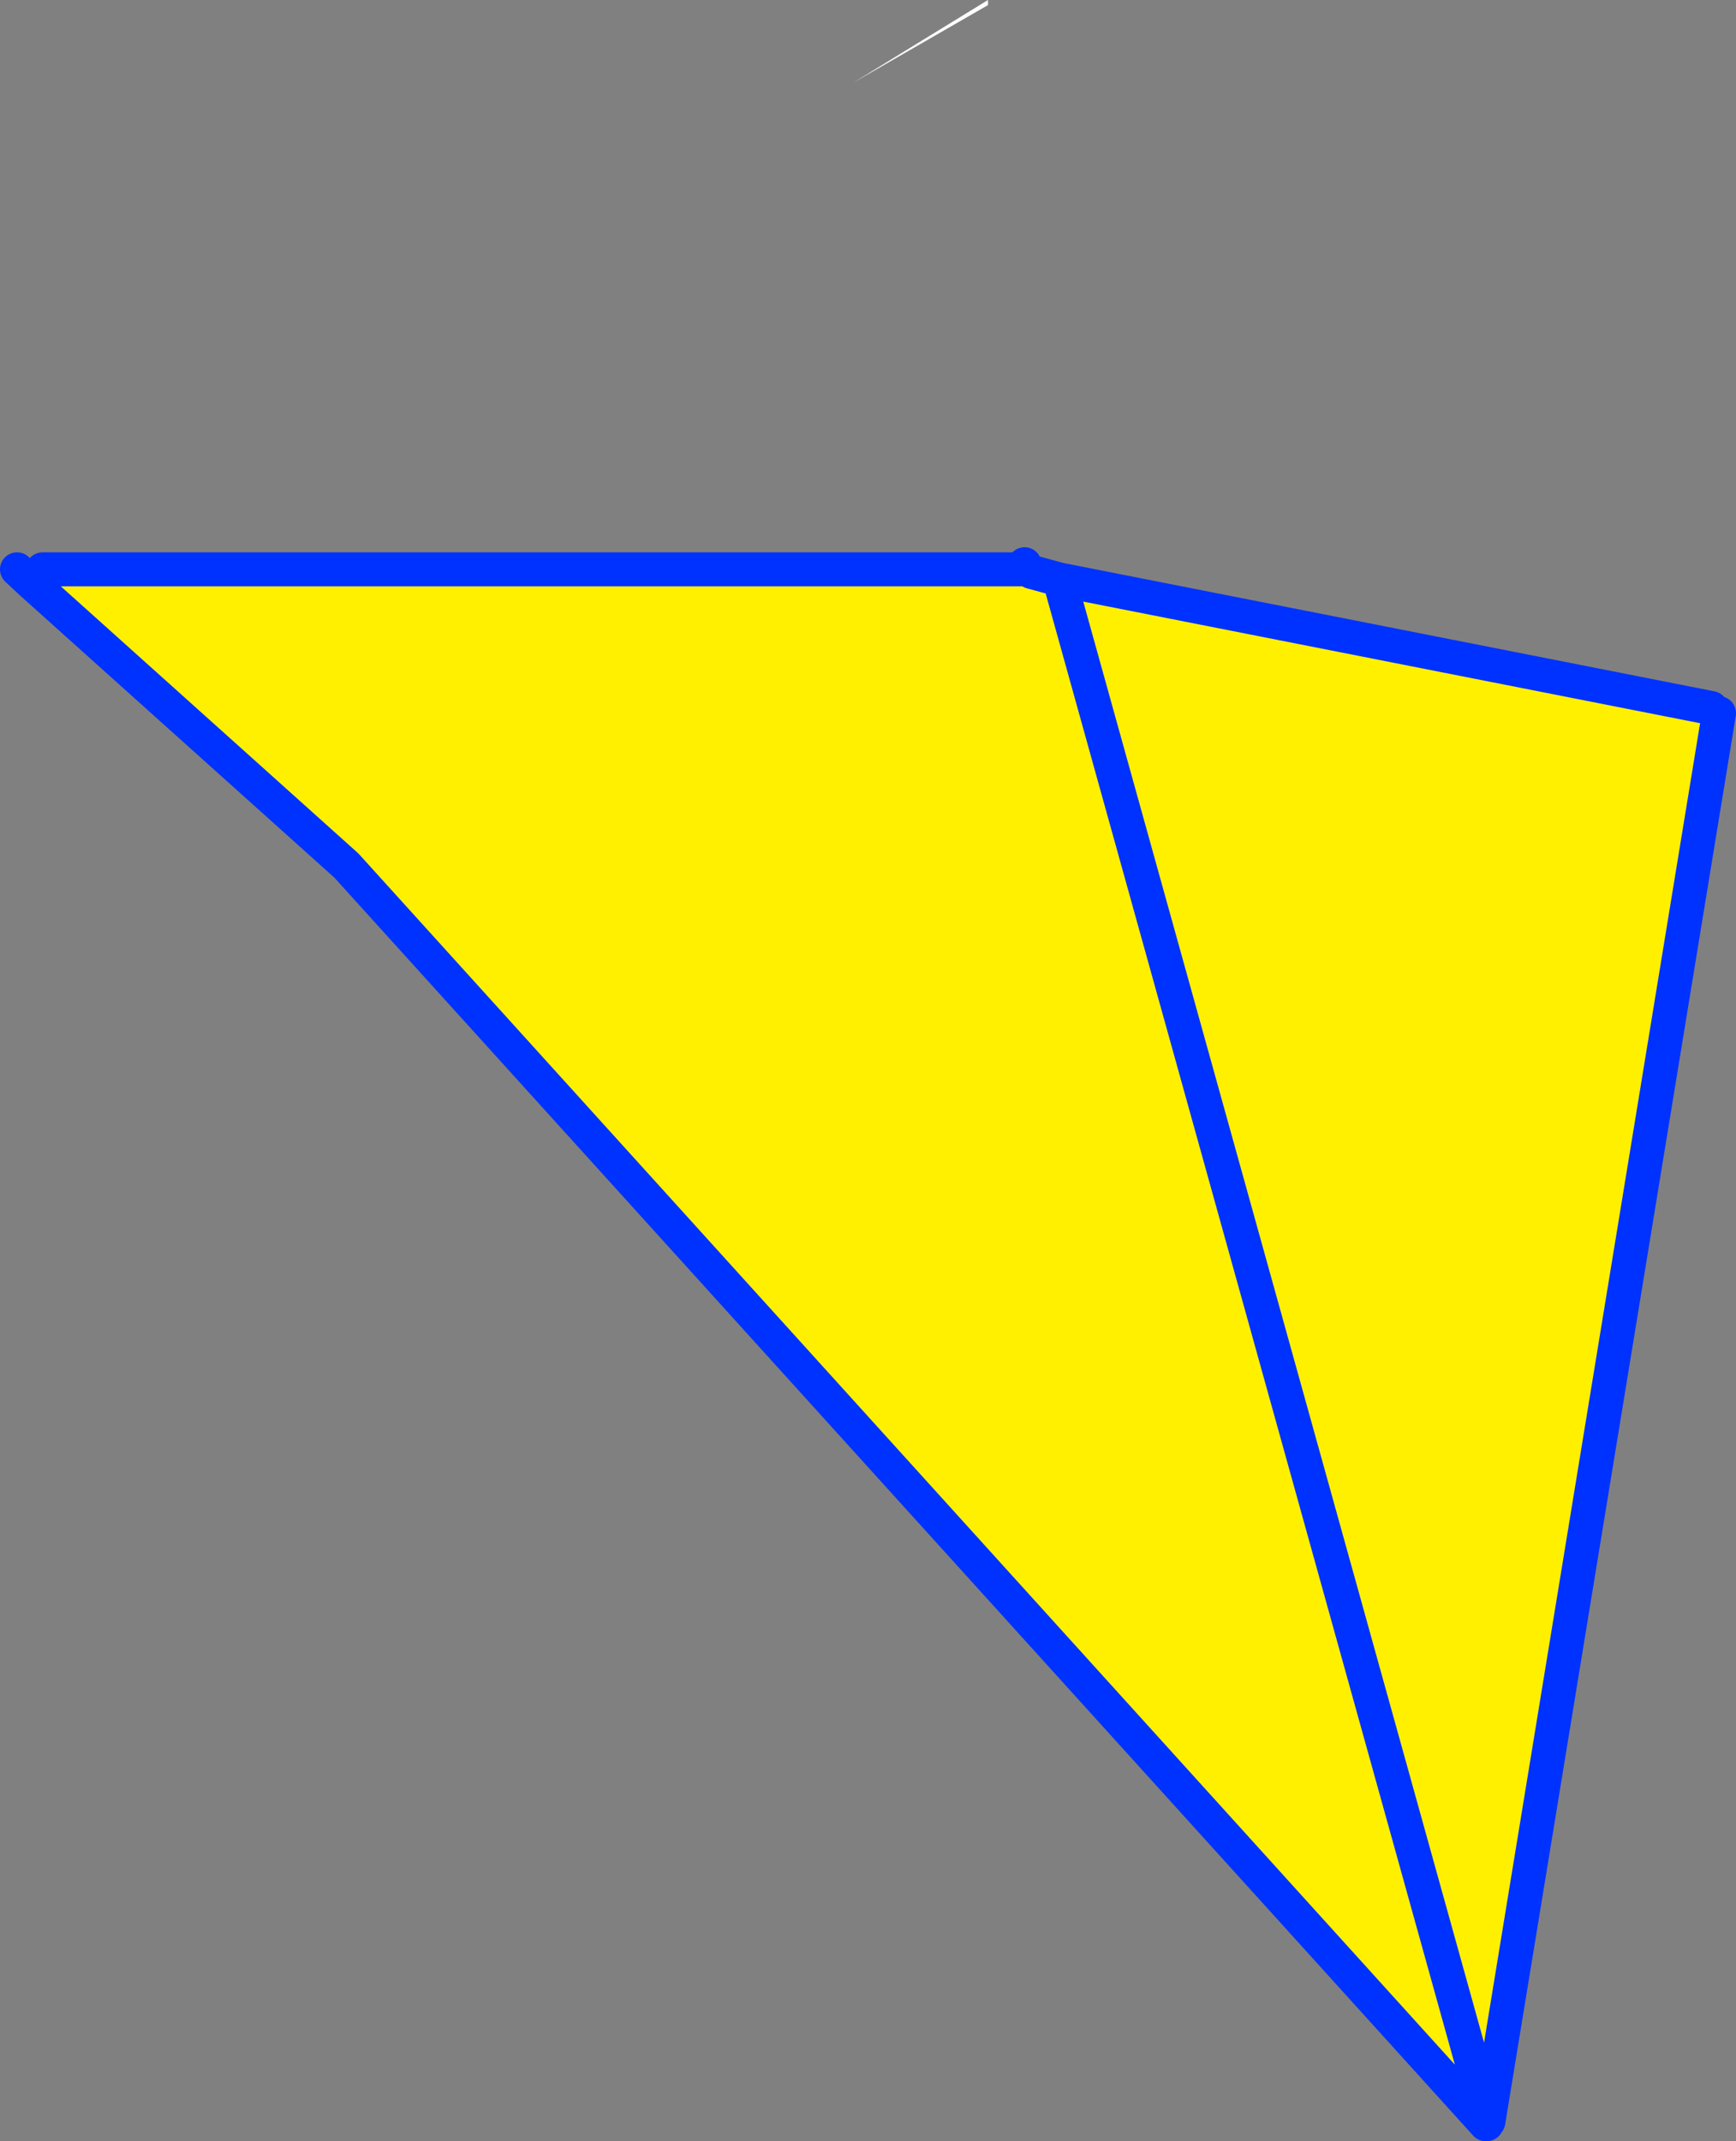
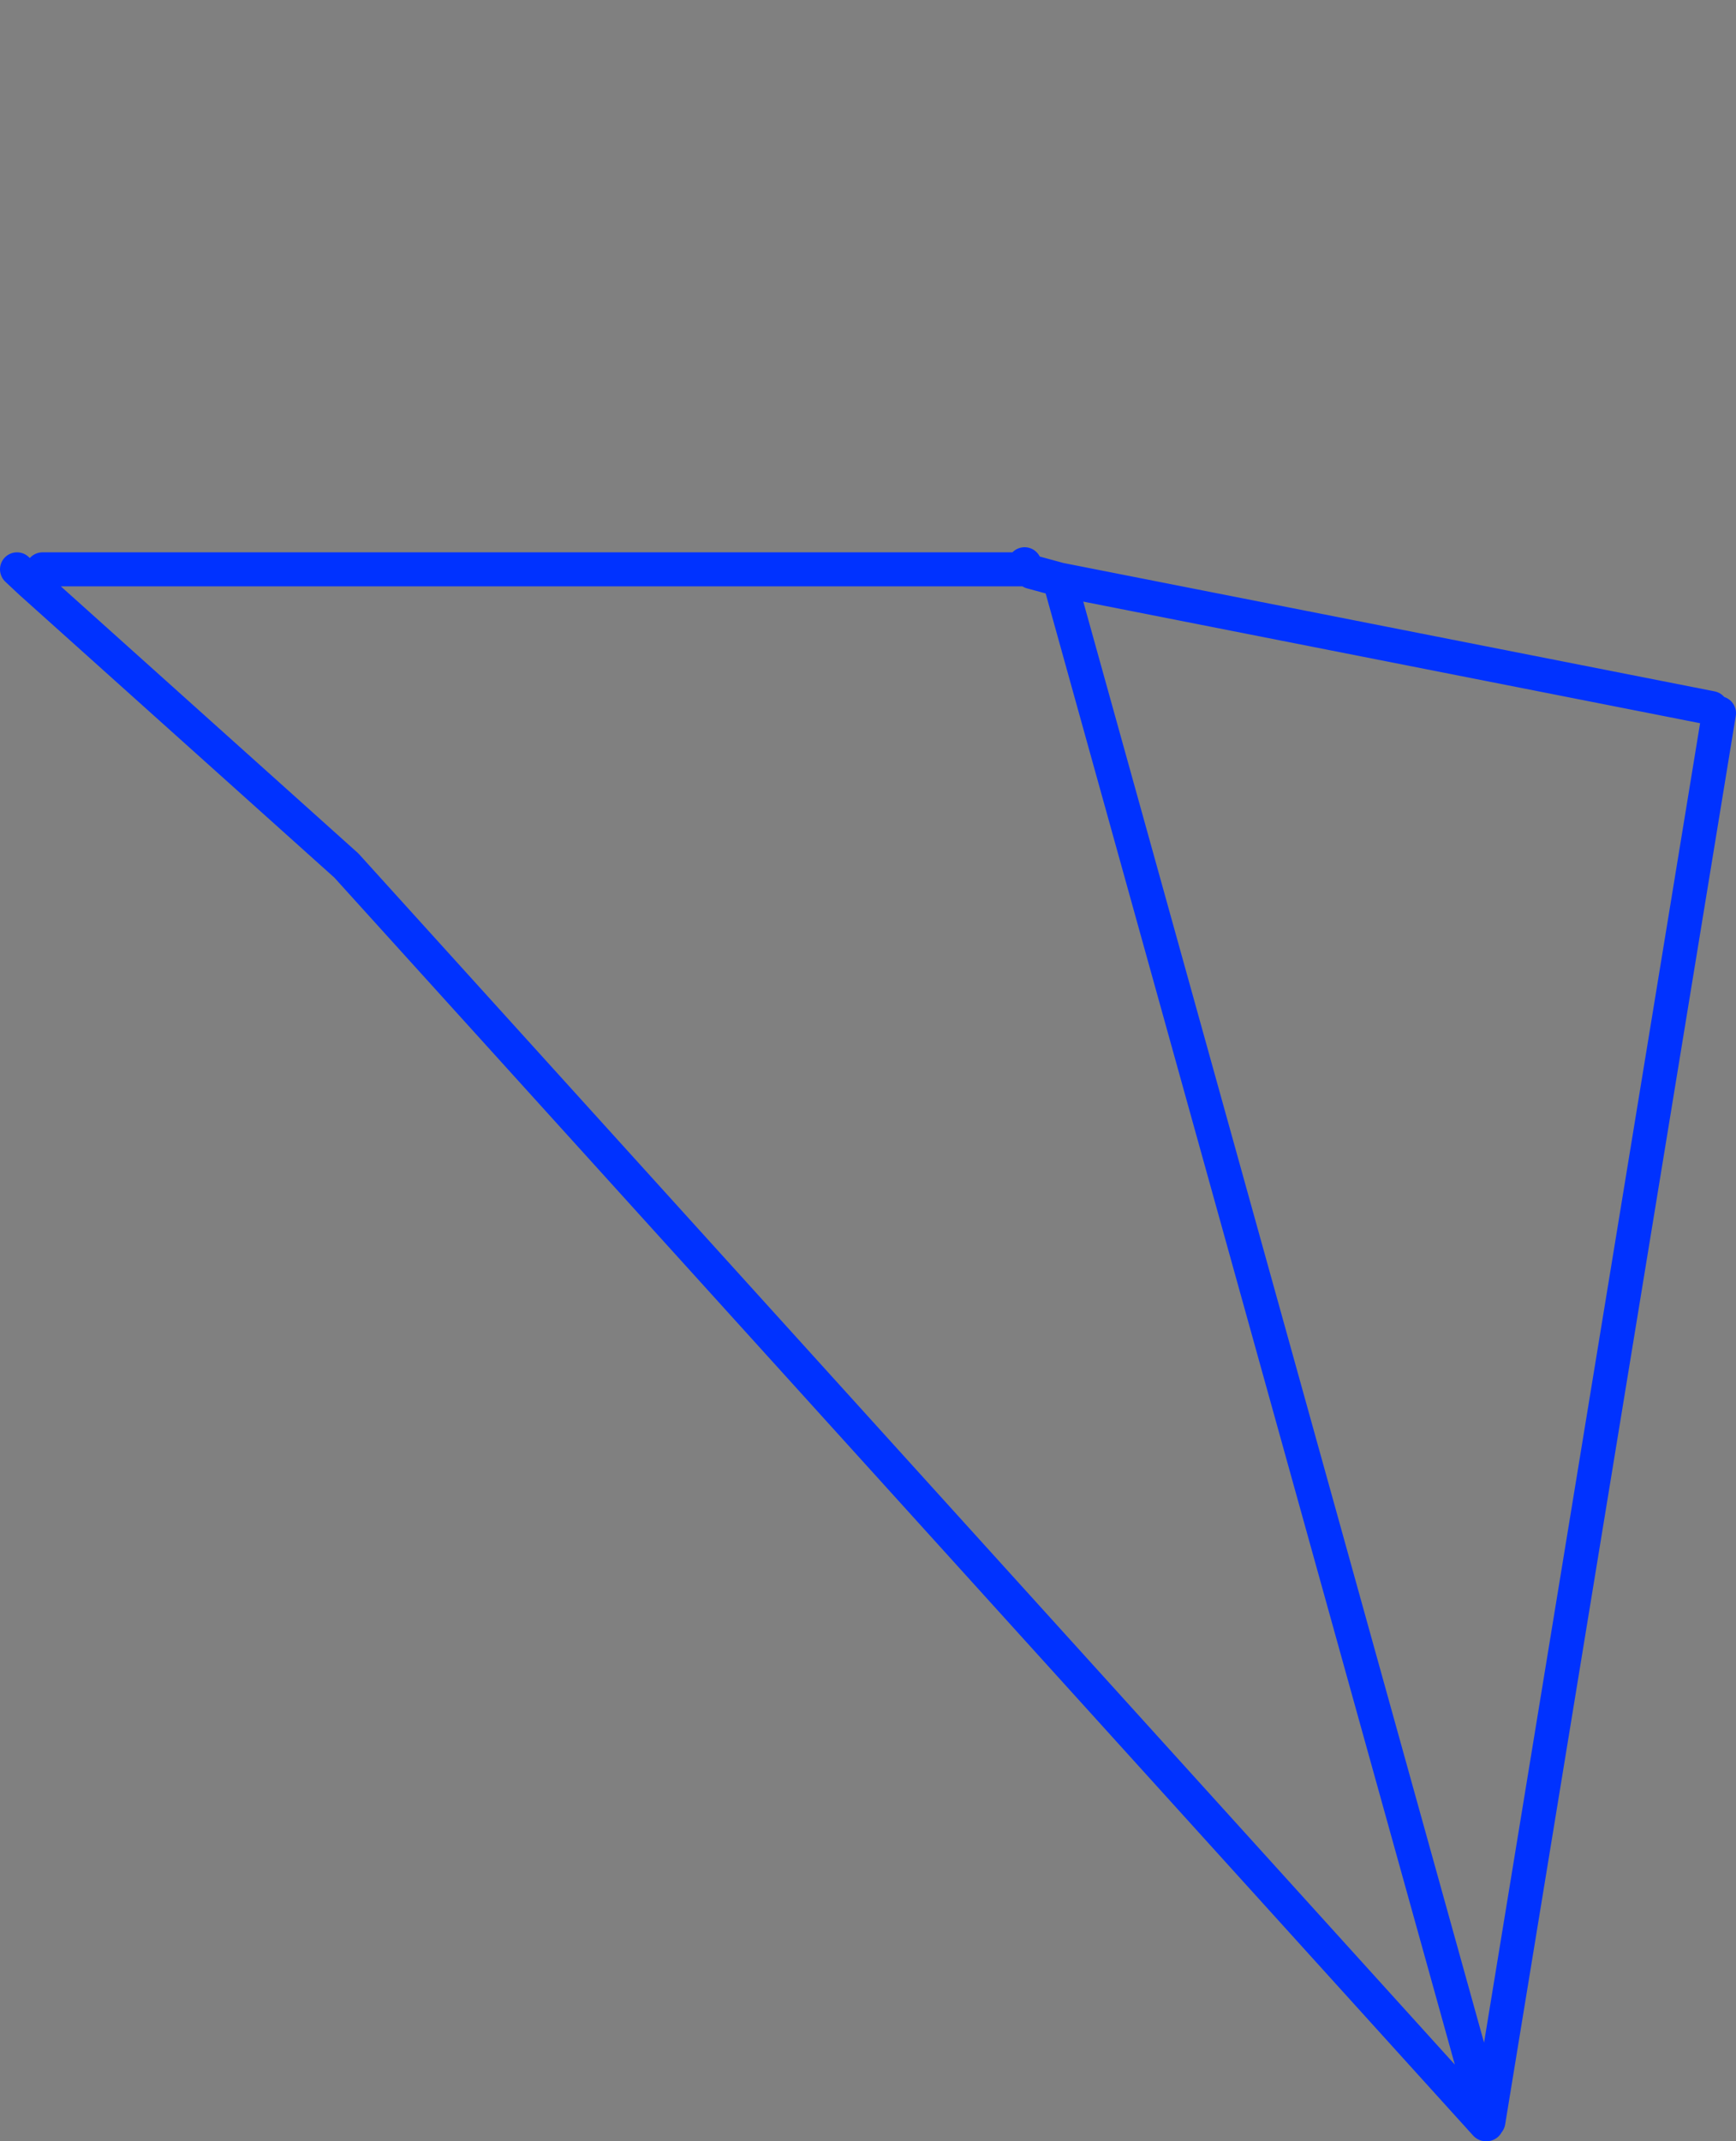
<svg xmlns="http://www.w3.org/2000/svg" height="125.8px" width="102.0px">
  <rect width="100%" height="100%" fill="#808080" stroke="none" />
  <g transform="matrix(1.0, 0.0, 0.0, 1.0, -304.45, -185.65)">
-     <path d="M354.6 190.5 L362.5 185.65 362.5 185.95 354.6 190.5 M364.65 218.85 L364.65 218.8 364.65 218.85" fill="#ffffff" fill-rule="evenodd" stroke="none" />
-     <path d="M405.0 227.25 L405.45 227.55 391.9 310.3 391.8 310.45 391.75 310.45 324.8 236.5 306.25 219.85 306.95 219.1 364.6 219.1 365.05 219.25 366.7 219.7 405.0 227.25 M366.7 219.7 L391.9 310.3 366.7 219.7" fill="#fff000" fill-rule="evenodd" stroke="none" />
    <path d="M405.45 227.55 L391.9 310.3 366.7 219.7 405.0 227.25 M391.8 310.45 L391.75 310.45 324.8 236.5 306.25 219.85 305.45 219.1 M365.05 219.25 L366.7 219.7 M364.6 219.1 L364.6 219.05 364.65 218.85 364.65 218.8 M306.95 219.1 L364.6 219.1" fill="none" stroke="#0032ff" stroke-linecap="round" stroke-linejoin="round" stroke-width="2.0" />
  </g>
</svg>